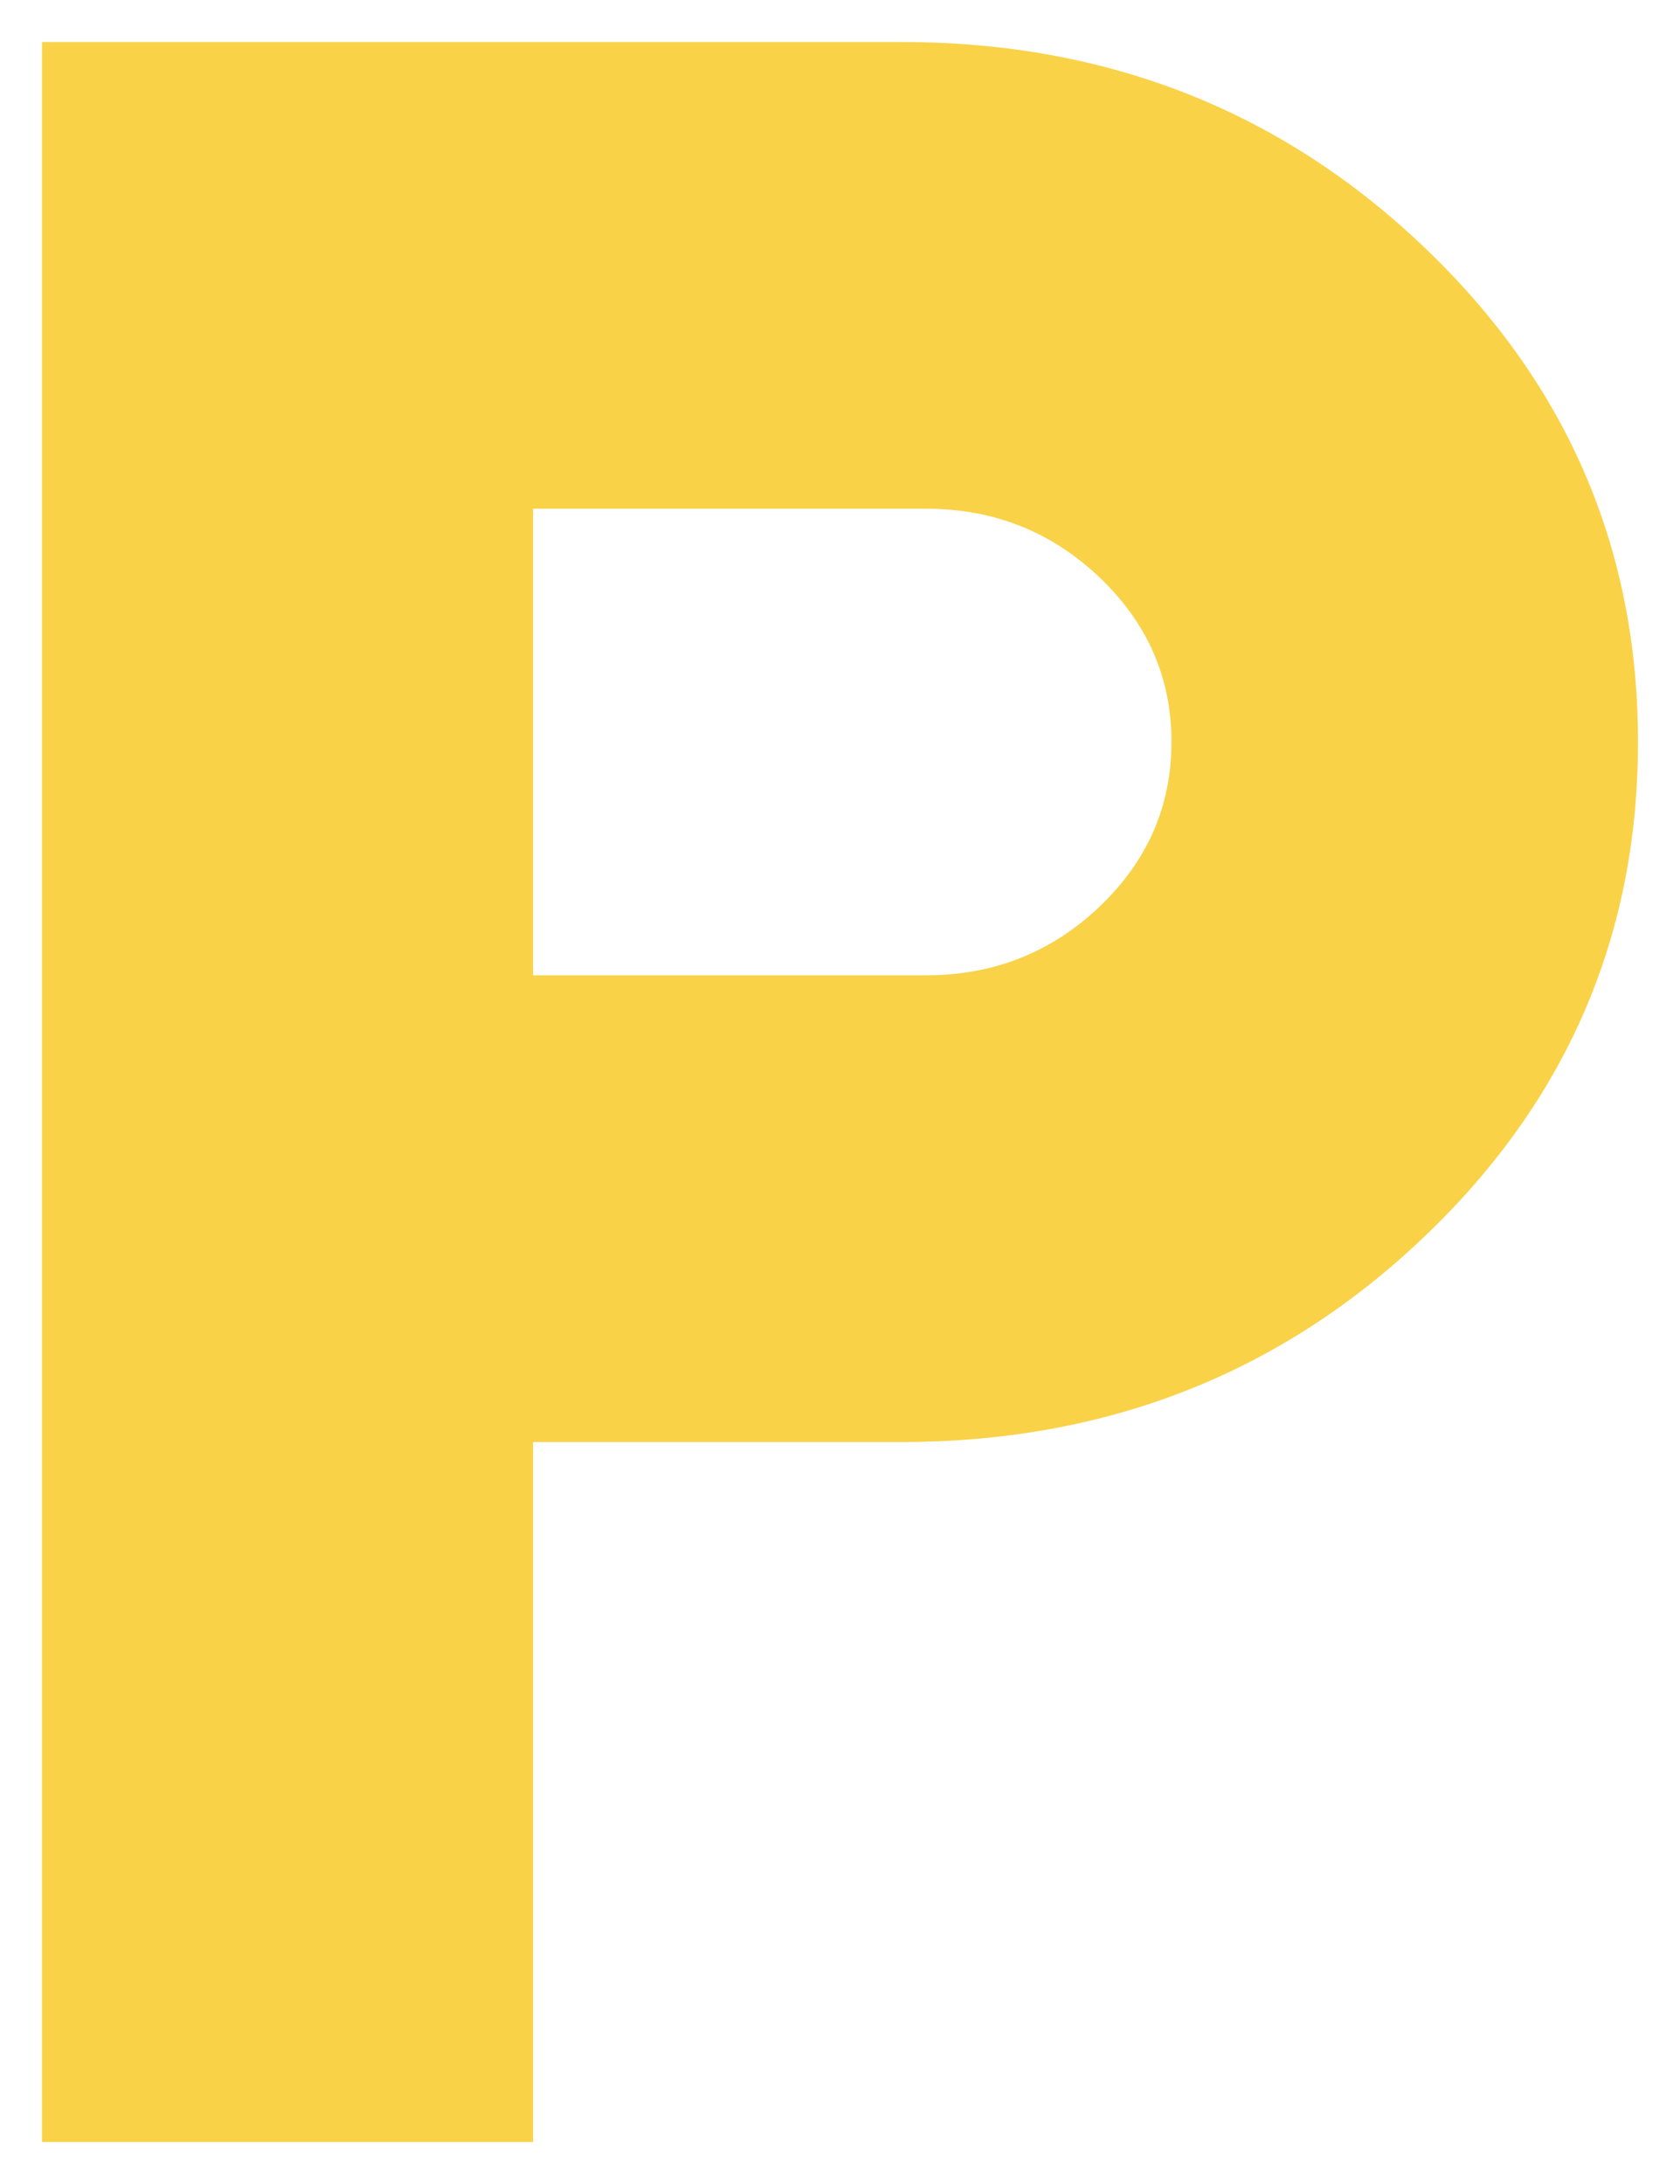
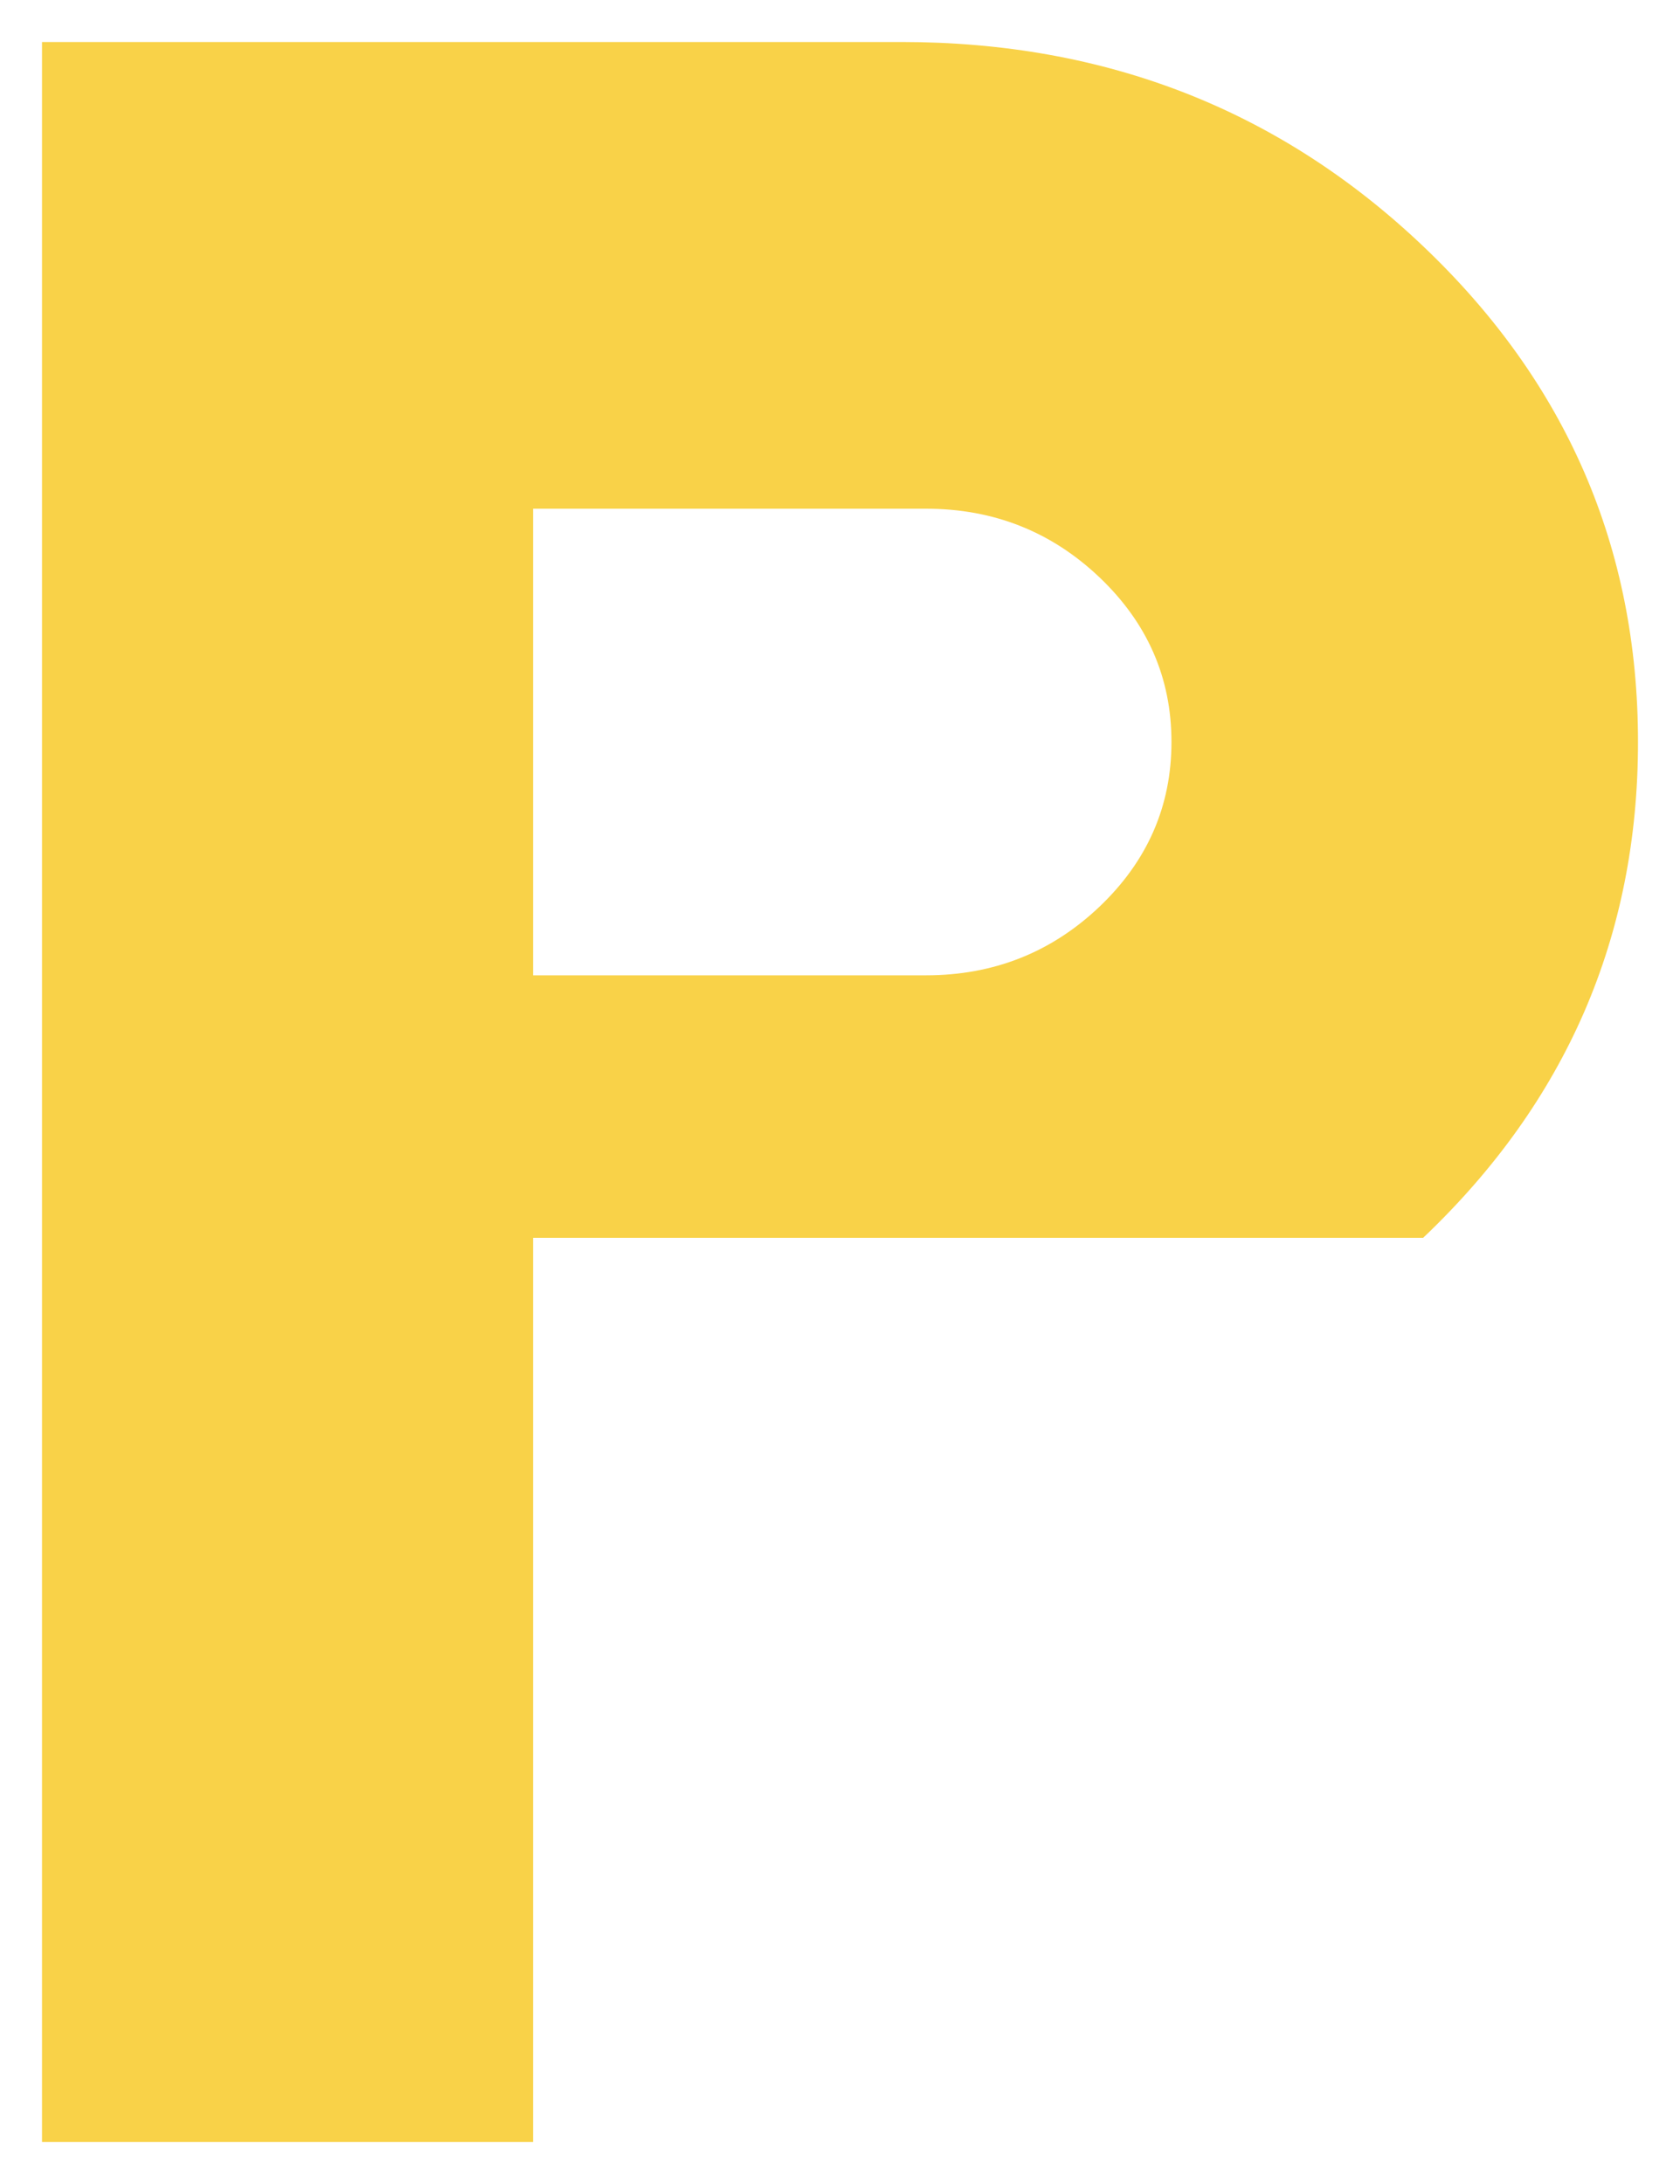
<svg xmlns="http://www.w3.org/2000/svg" width="20" height="26" viewBox="0 0 20 26" fill="none">
-   <path id="Vector" d="M0.5 25.5V0.5H10.731C13.167 0.5 15.237 1.31 16.942 2.931C18.647 4.551 19.5 6.519 19.5 8.833C19.5 11.148 18.647 13.116 16.942 14.736C15.237 16.357 13.167 17.167 10.731 17.167H6.346V25.5H0.5ZM6.346 11.611H11.023C11.827 11.611 12.515 11.339 13.088 10.795C13.66 10.251 13.946 9.597 13.946 8.833C13.946 8.069 13.66 7.416 13.088 6.872C12.515 6.328 11.827 6.056 11.023 6.056H6.346V11.611Z" fill="#F9D248" />
+   <path id="Vector" d="M0.5 25.5V0.5H10.731C13.167 0.5 15.237 1.31 16.942 2.931C18.647 4.551 19.5 6.519 19.5 8.833C19.5 11.148 18.647 13.116 16.942 14.736H6.346V25.5H0.5ZM6.346 11.611H11.023C11.827 11.611 12.515 11.339 13.088 10.795C13.66 10.251 13.946 9.597 13.946 8.833C13.946 8.069 13.66 7.416 13.088 6.872C12.515 6.328 11.827 6.056 11.023 6.056H6.346V11.611Z" fill="#F9D248" />
</svg>